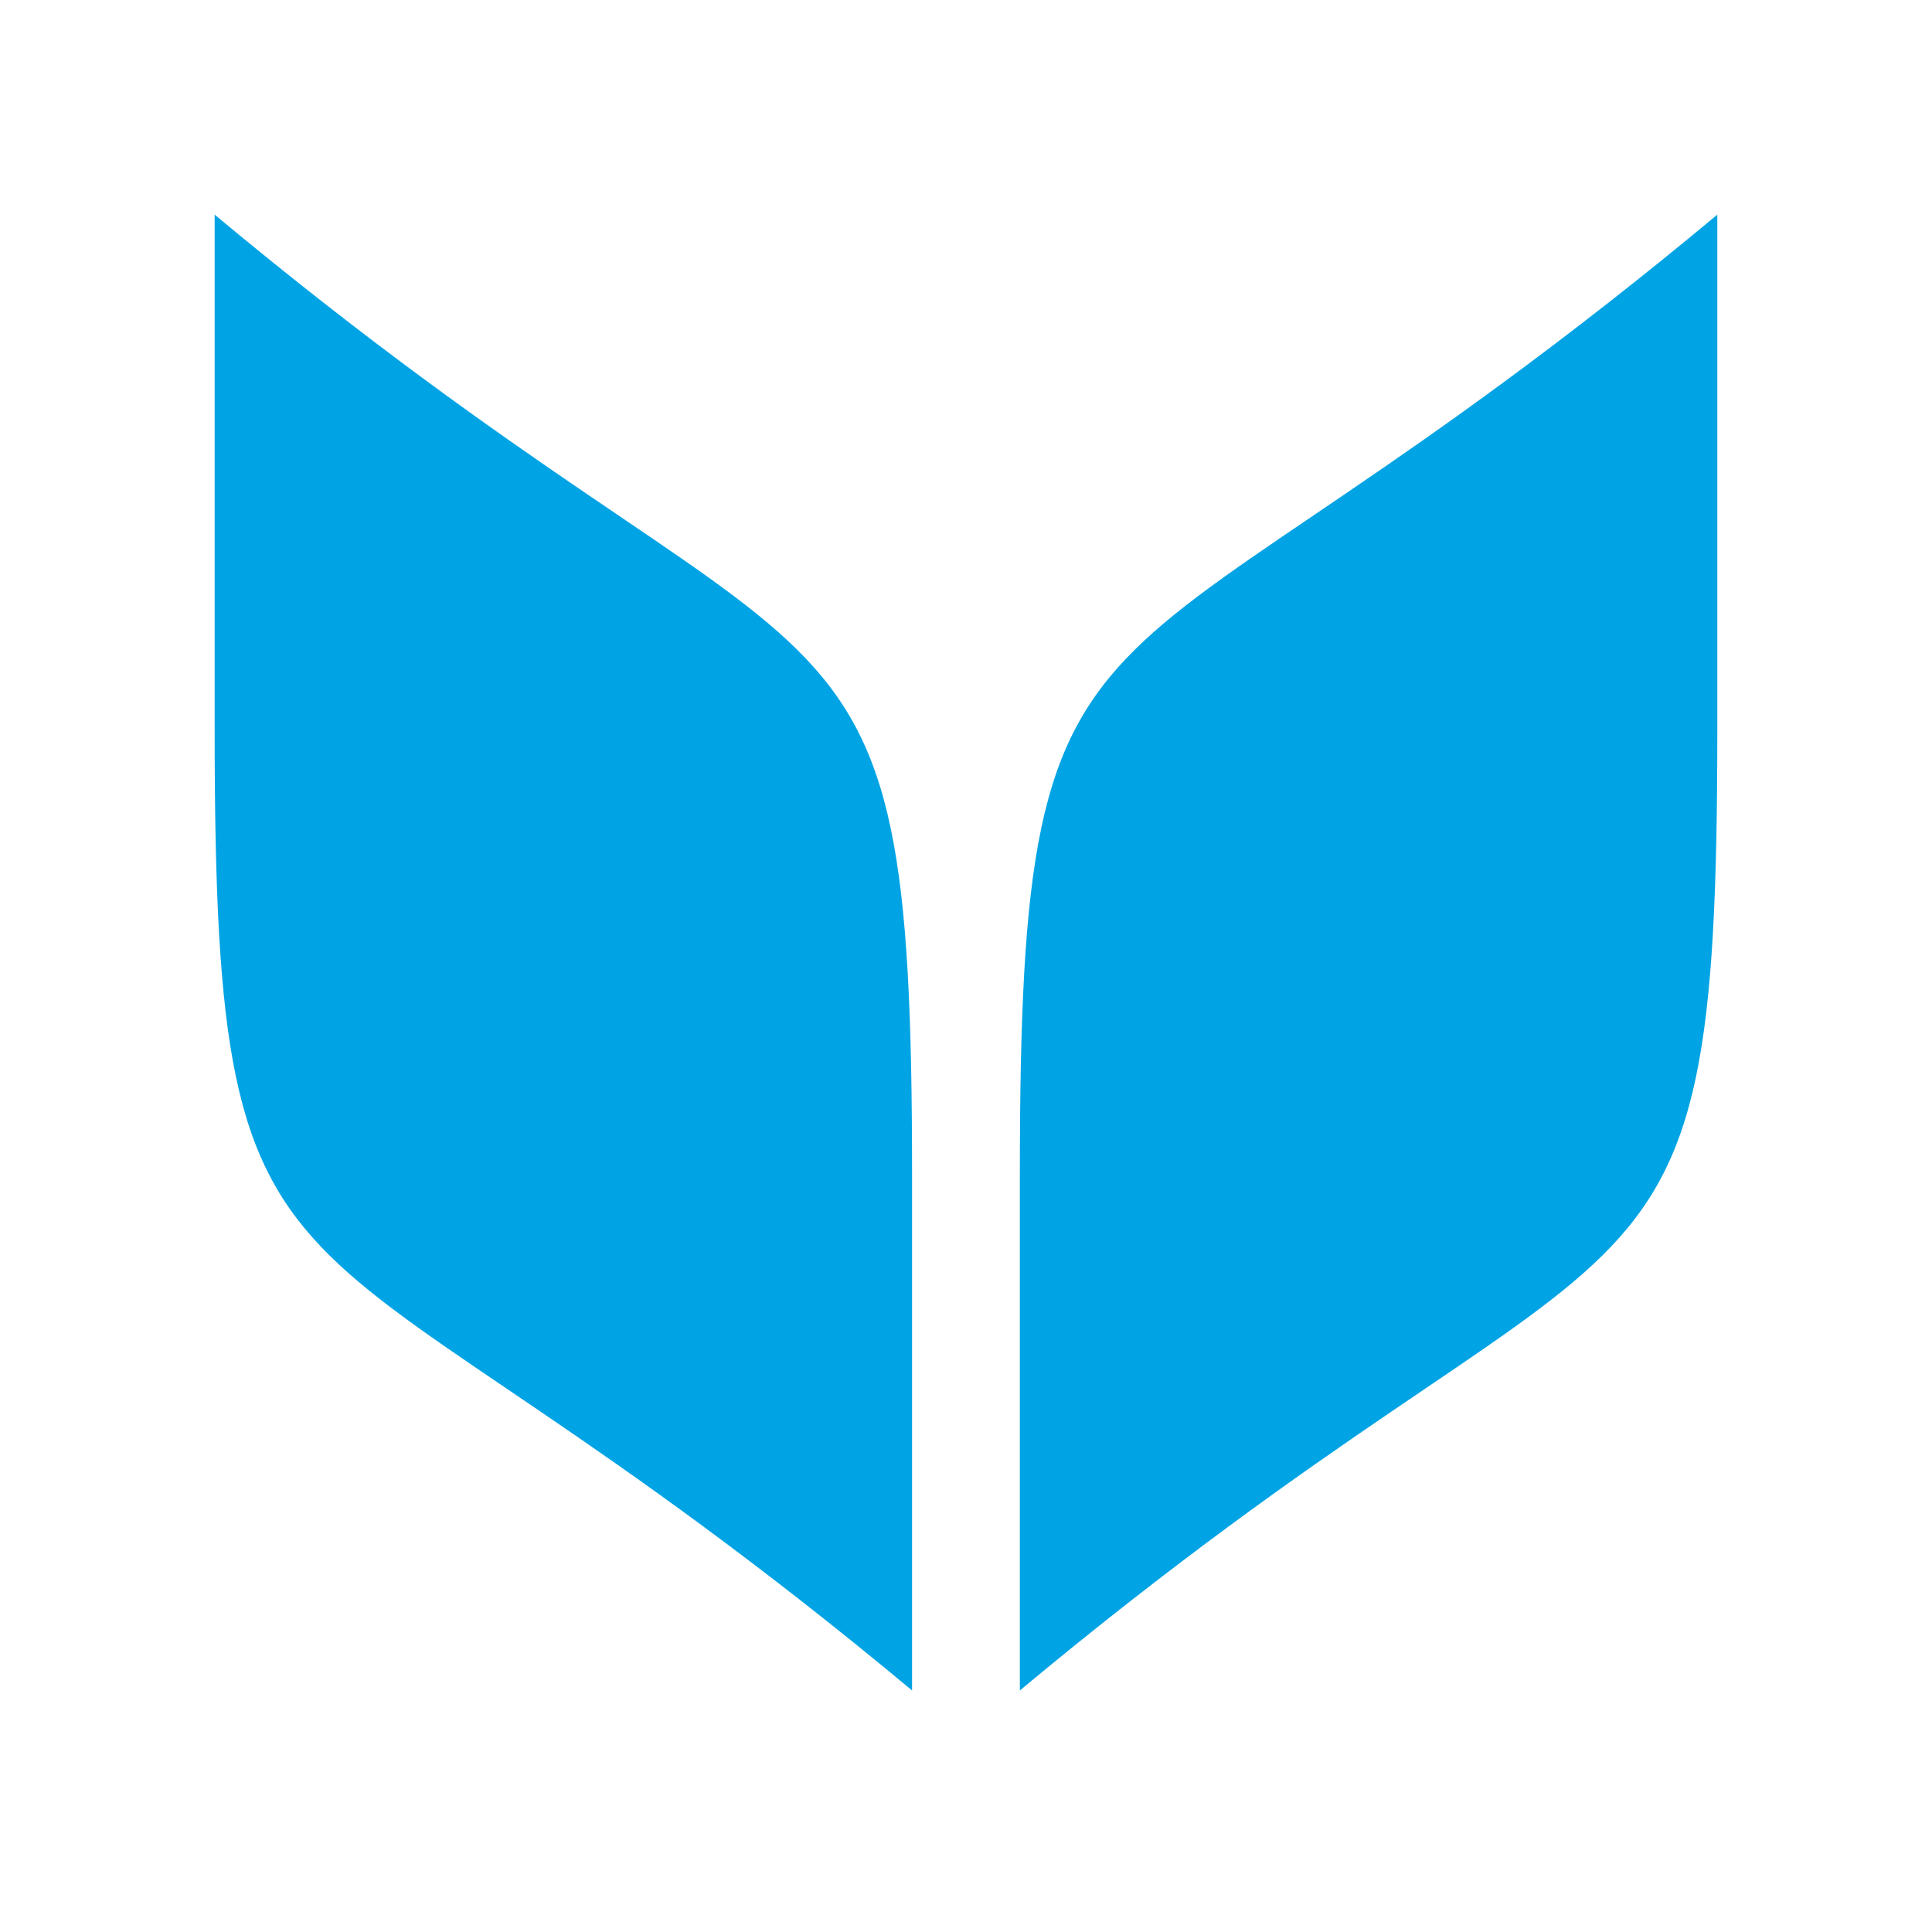
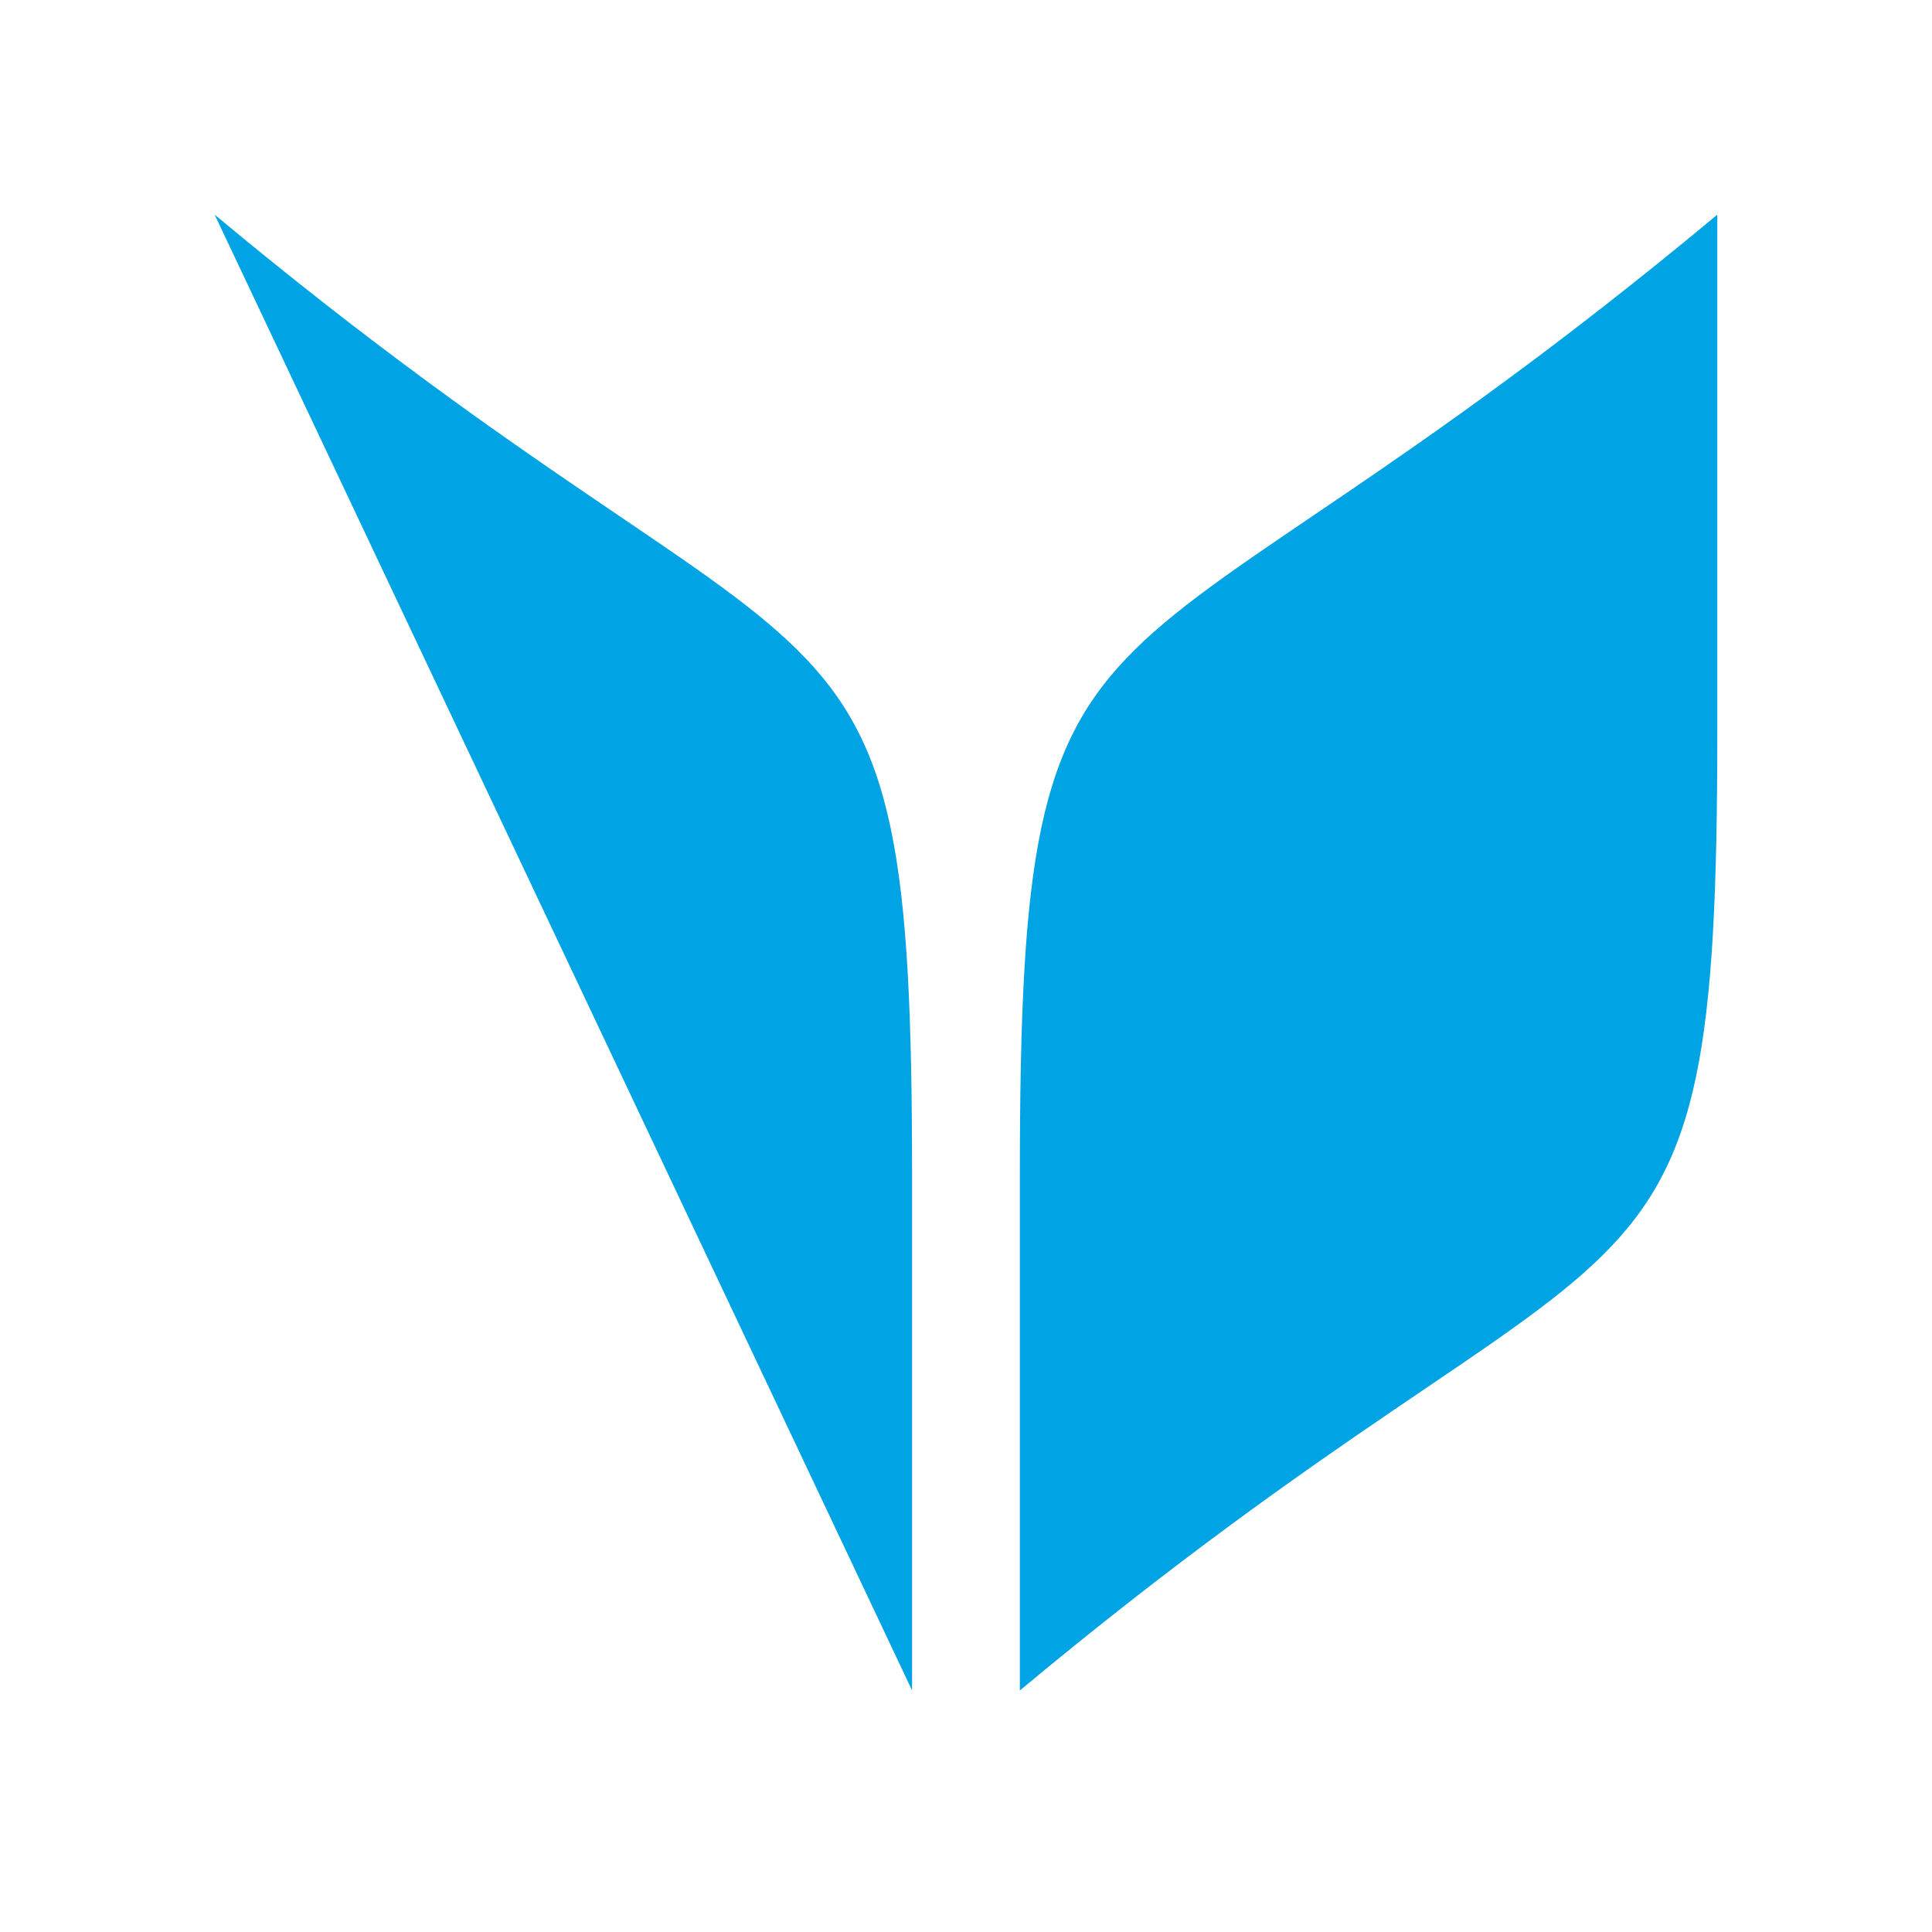
<svg xmlns="http://www.w3.org/2000/svg" fill="none" height="48px" viewBox="0 0 48 48" width="48px" preserveAspectRatio="none">
-   <path d="m5.333 5.333c15.474 12.894 17.327 7.955 17.327 23.877v12.789c-15.474-12.894-17.327-7.955-17.327-23.861zm37.333 0c-15.474 12.894-17.328 7.955-17.328 23.877v12.789c15.474-12.894 17.328-7.955 17.328-23.861v-12.806z" fill="#00a4e4" />
+   <path d="m5.333 5.333c15.474 12.894 17.327 7.955 17.327 23.877v12.789zm37.333 0c-15.474 12.894-17.328 7.955-17.328 23.877v12.789c15.474-12.894 17.328-7.955 17.328-23.861v-12.806z" fill="#00a4e4" />
</svg>